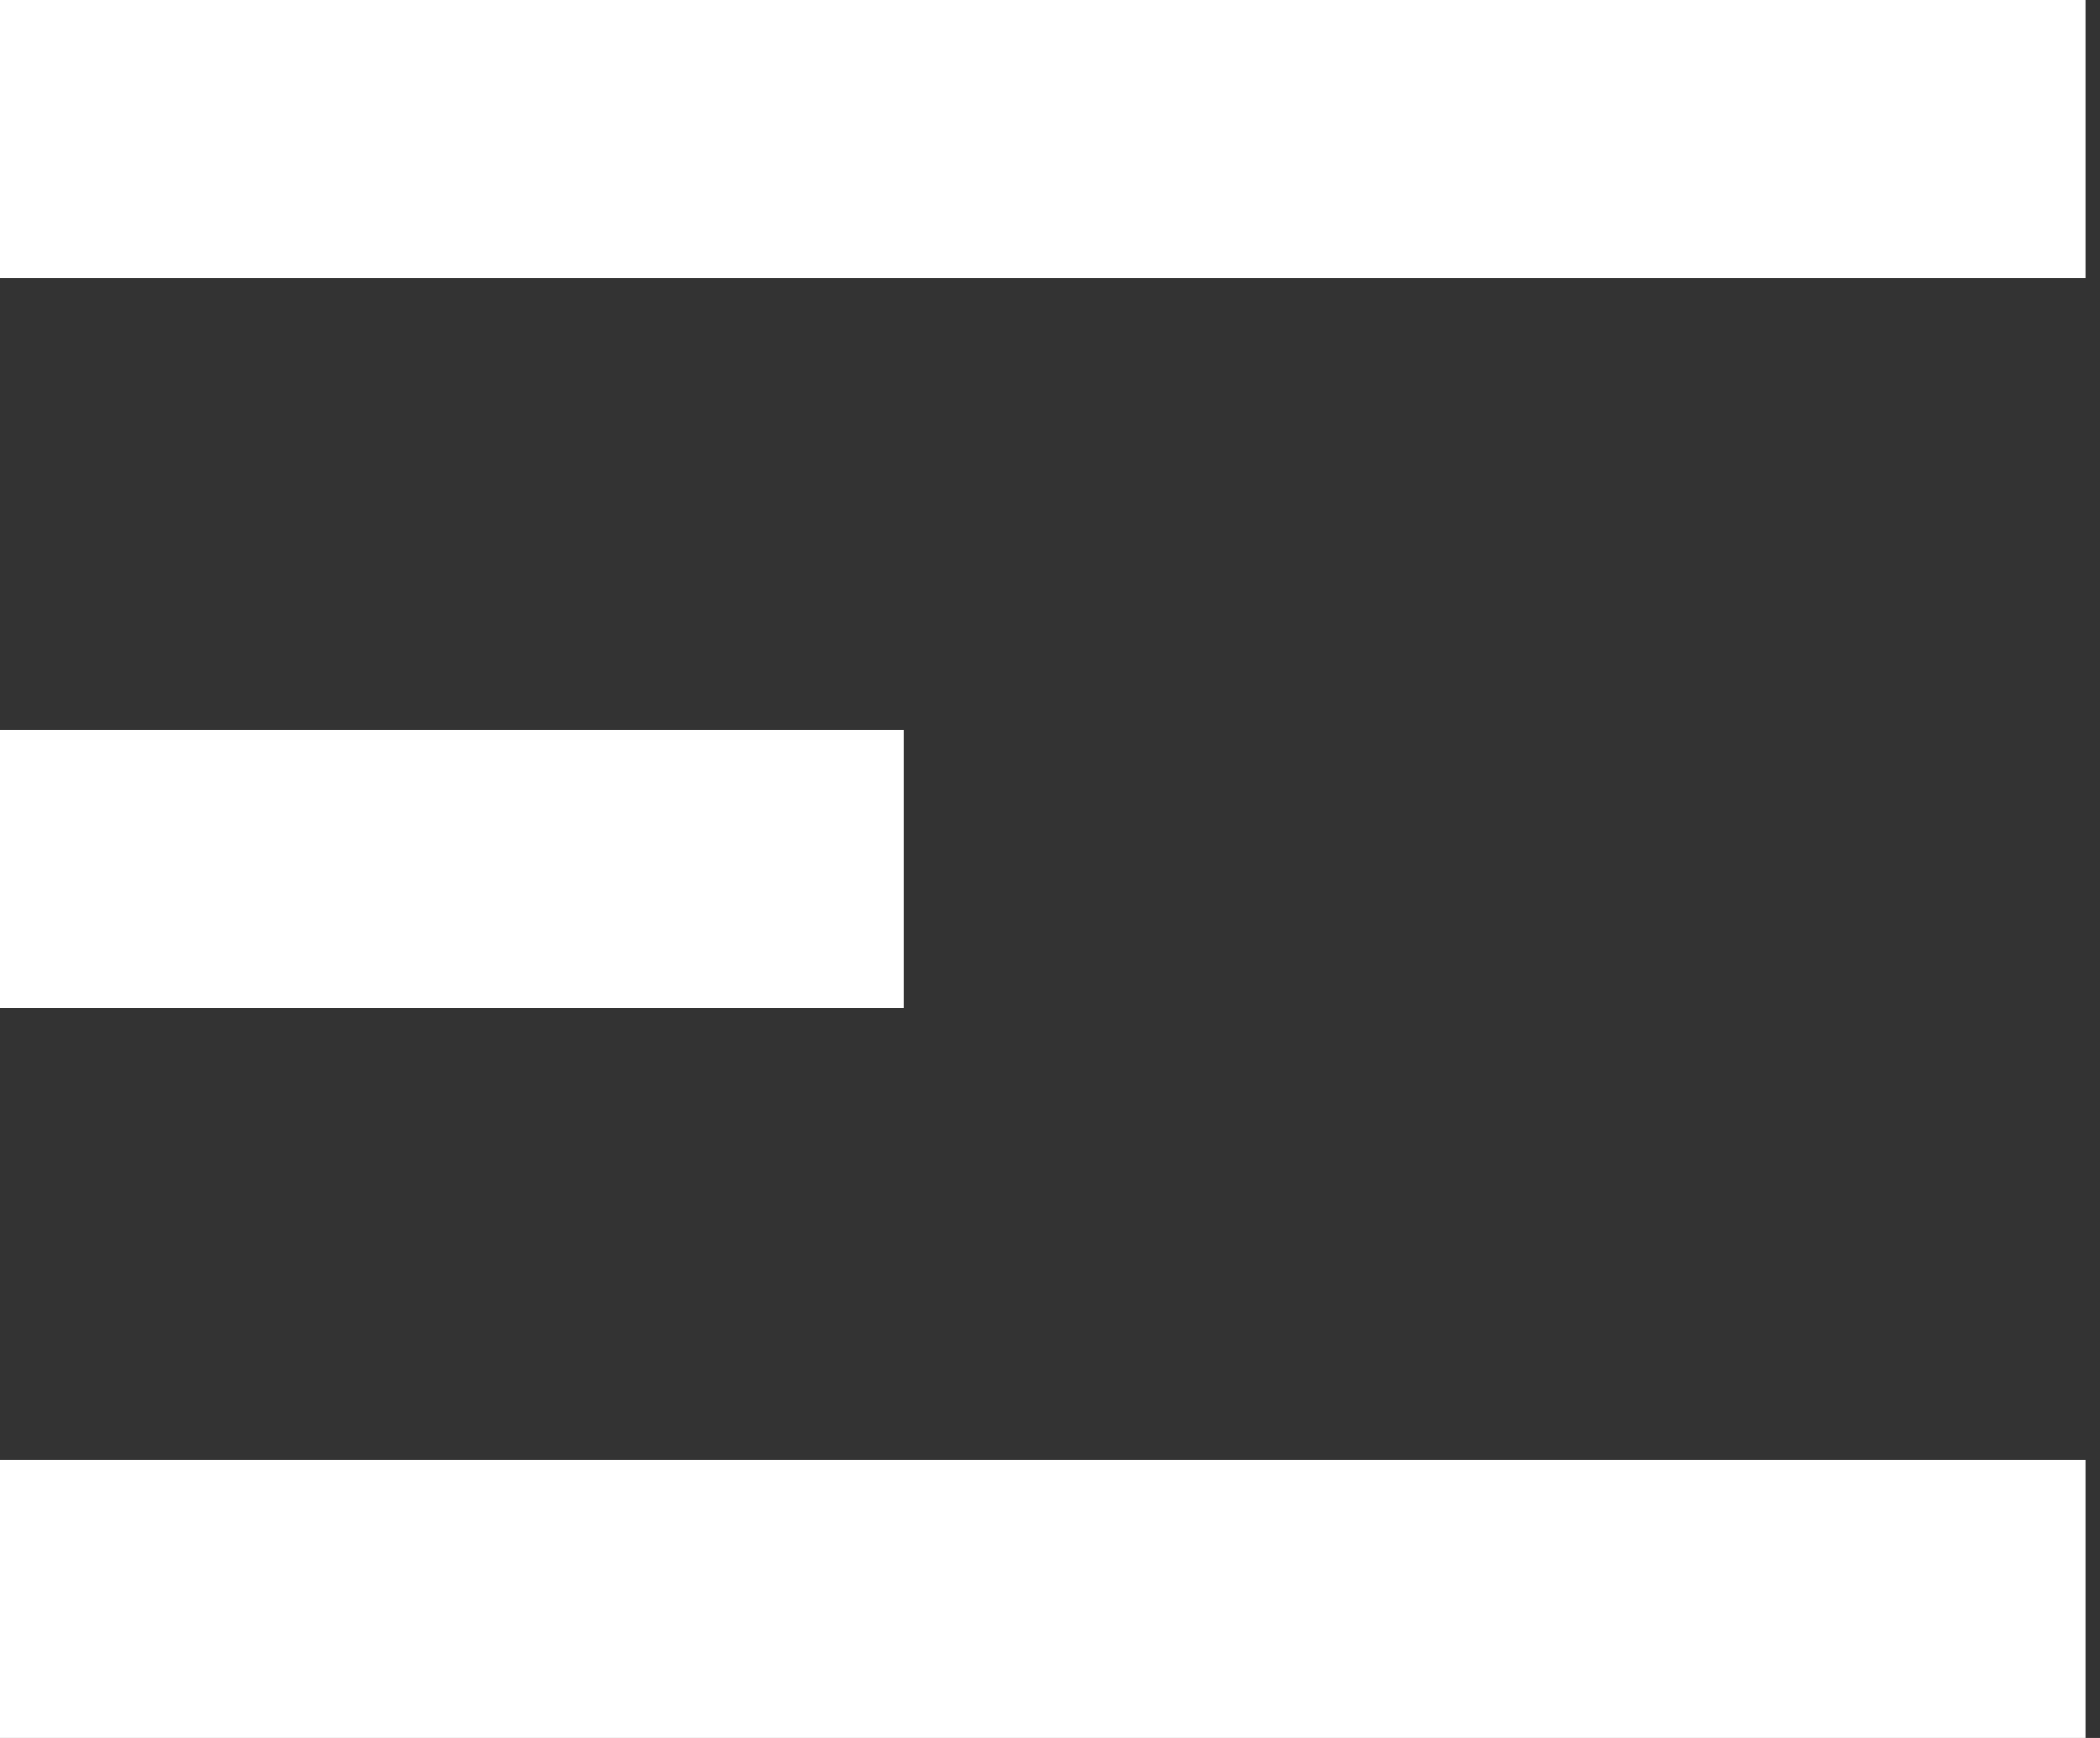
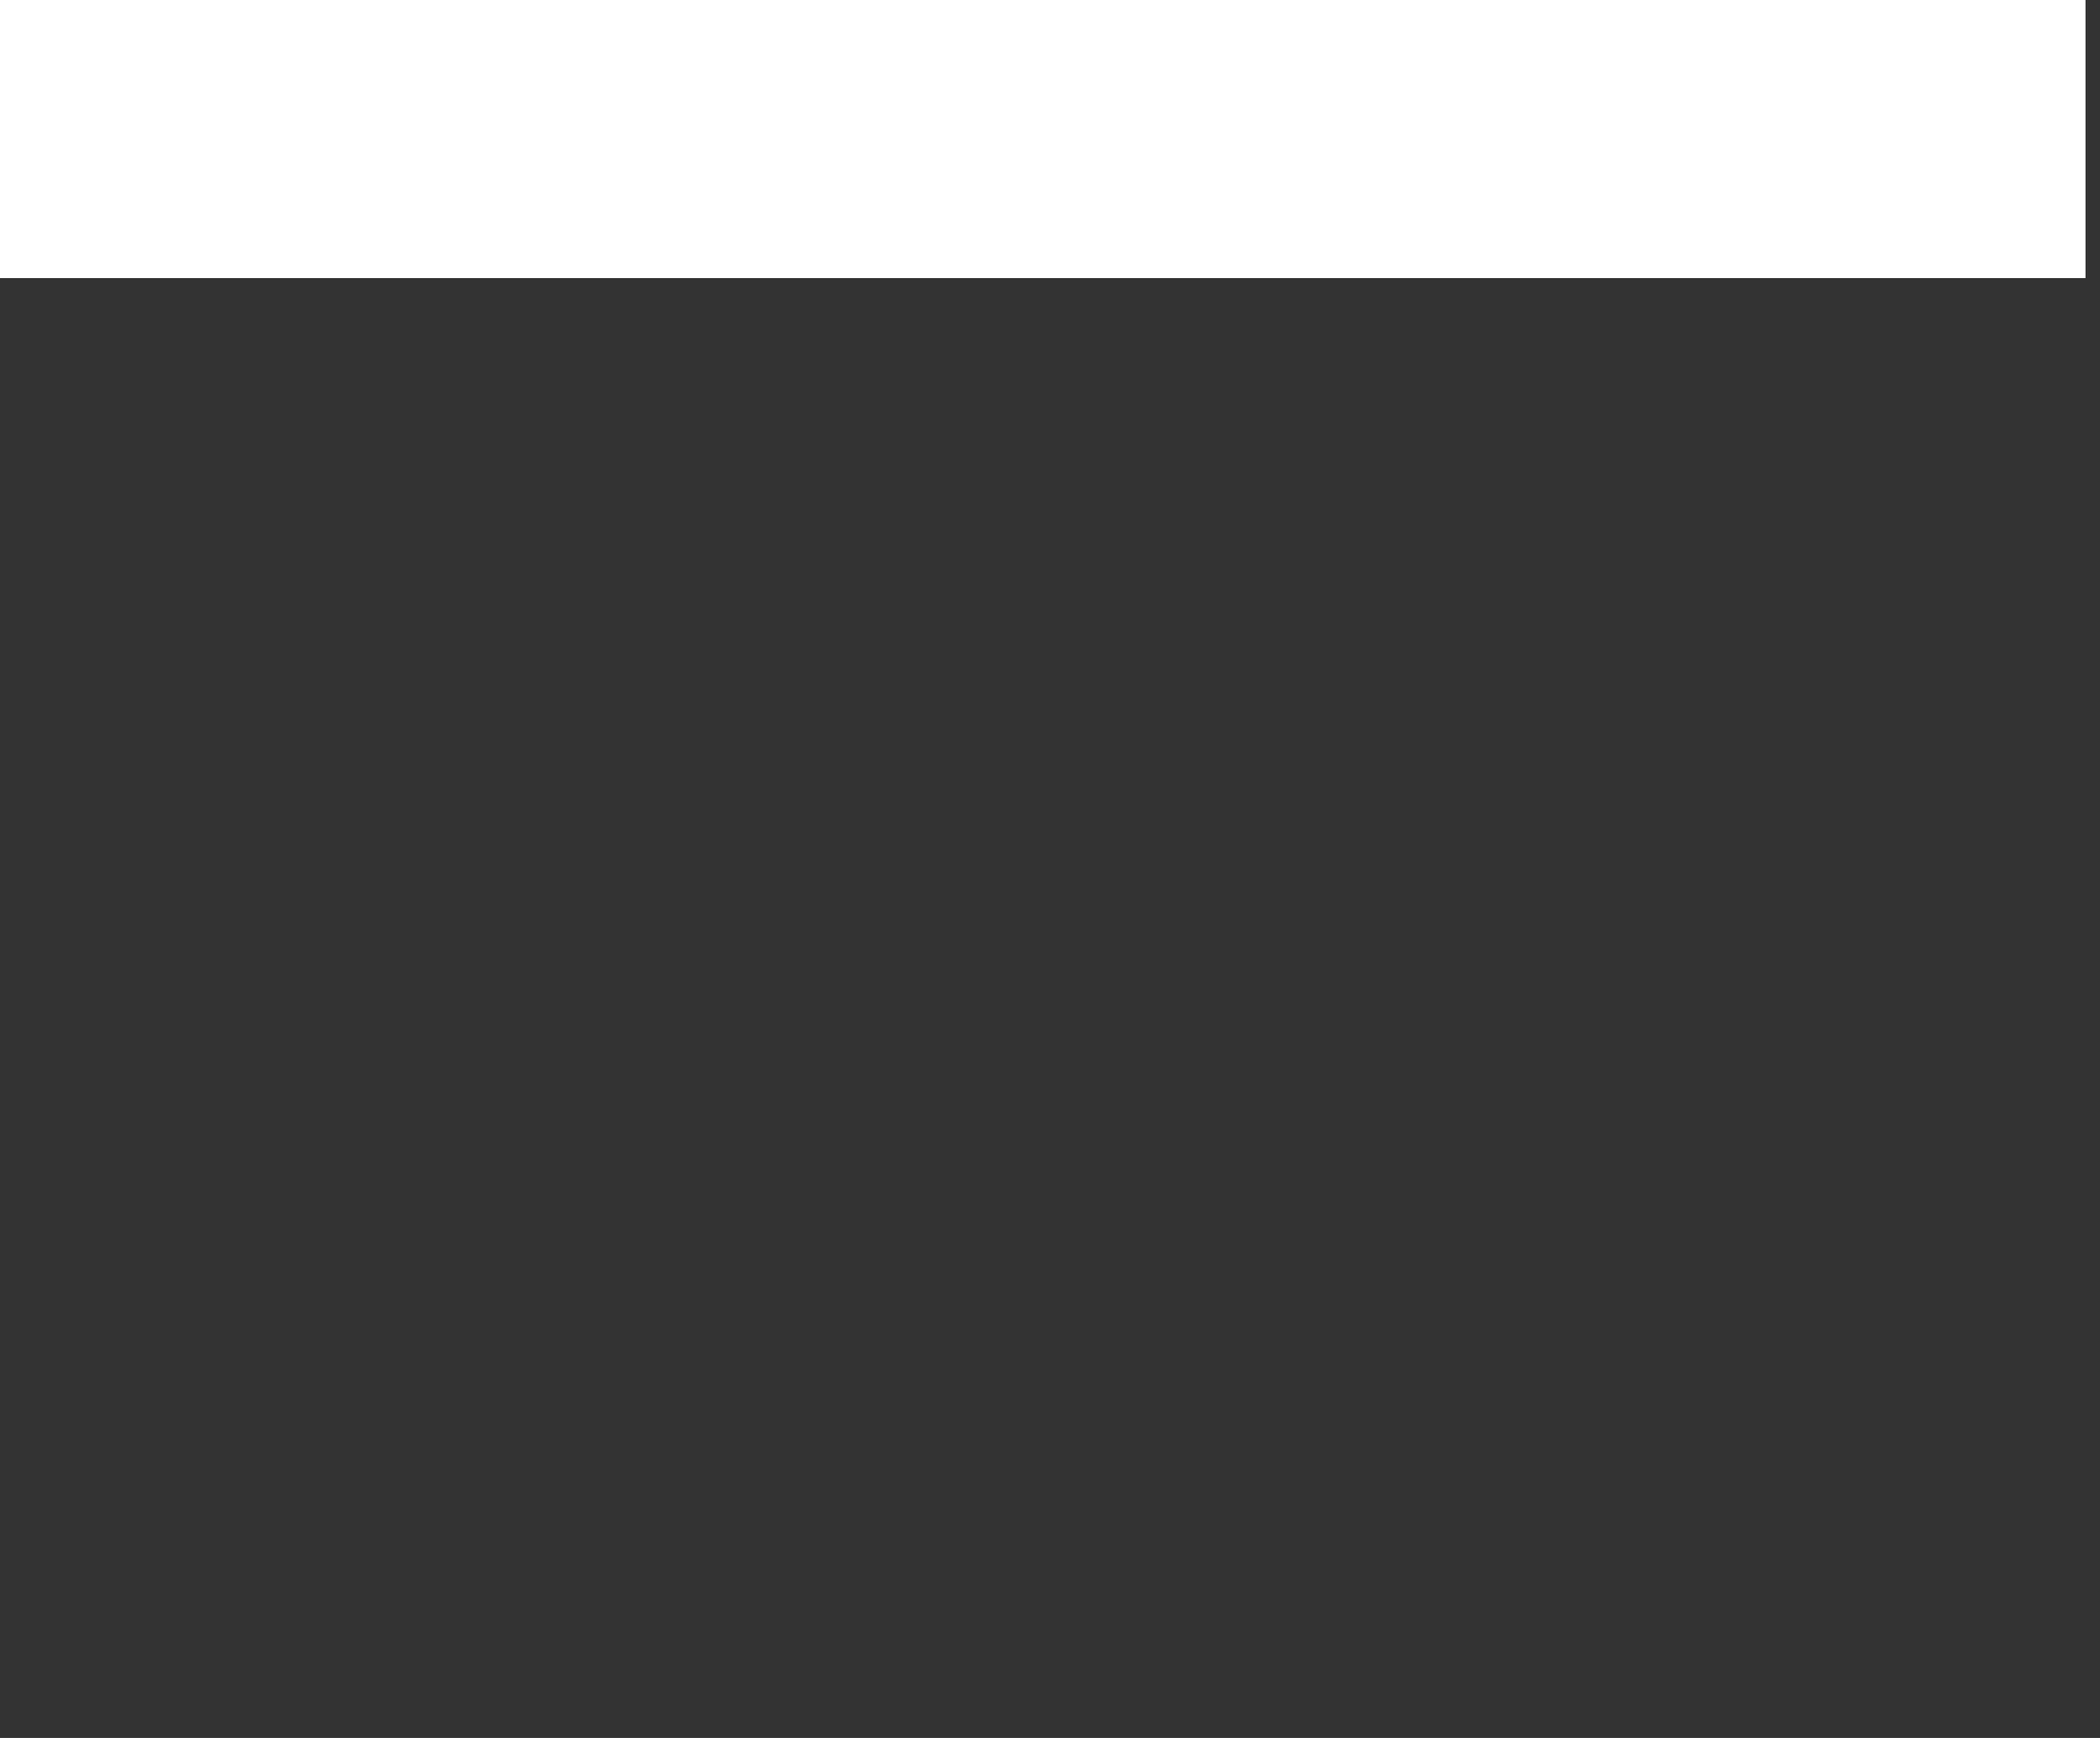
<svg xmlns="http://www.w3.org/2000/svg" width="29px" height="24px" viewBox="0 0 29 24" version="1.1">
  <rect x="0" y="0" width="29" height="24" fill="#333333" stroke="none" />
  <title>Group</title>
  <desc>Created with Sketch.</desc>
  <defs />
  <g stroke="none" stroke-width="1" fill="none" fill-rule="evenodd">
    <g transform="translate(-1346, -68)" fill="#FFFFFF">
      <g transform="translate(1330, 50)">
        <g transform="translate(16, 18)">
          <rect x="0" y="0" width="28.8" height="3.84" />
-           <rect x="0" y="10.08" width="12.48" height="3.84" />
-           <rect x="0" y="20.16" width="28.8" height="3.84" />
        </g>
      </g>
    </g>
  </g>
</svg>